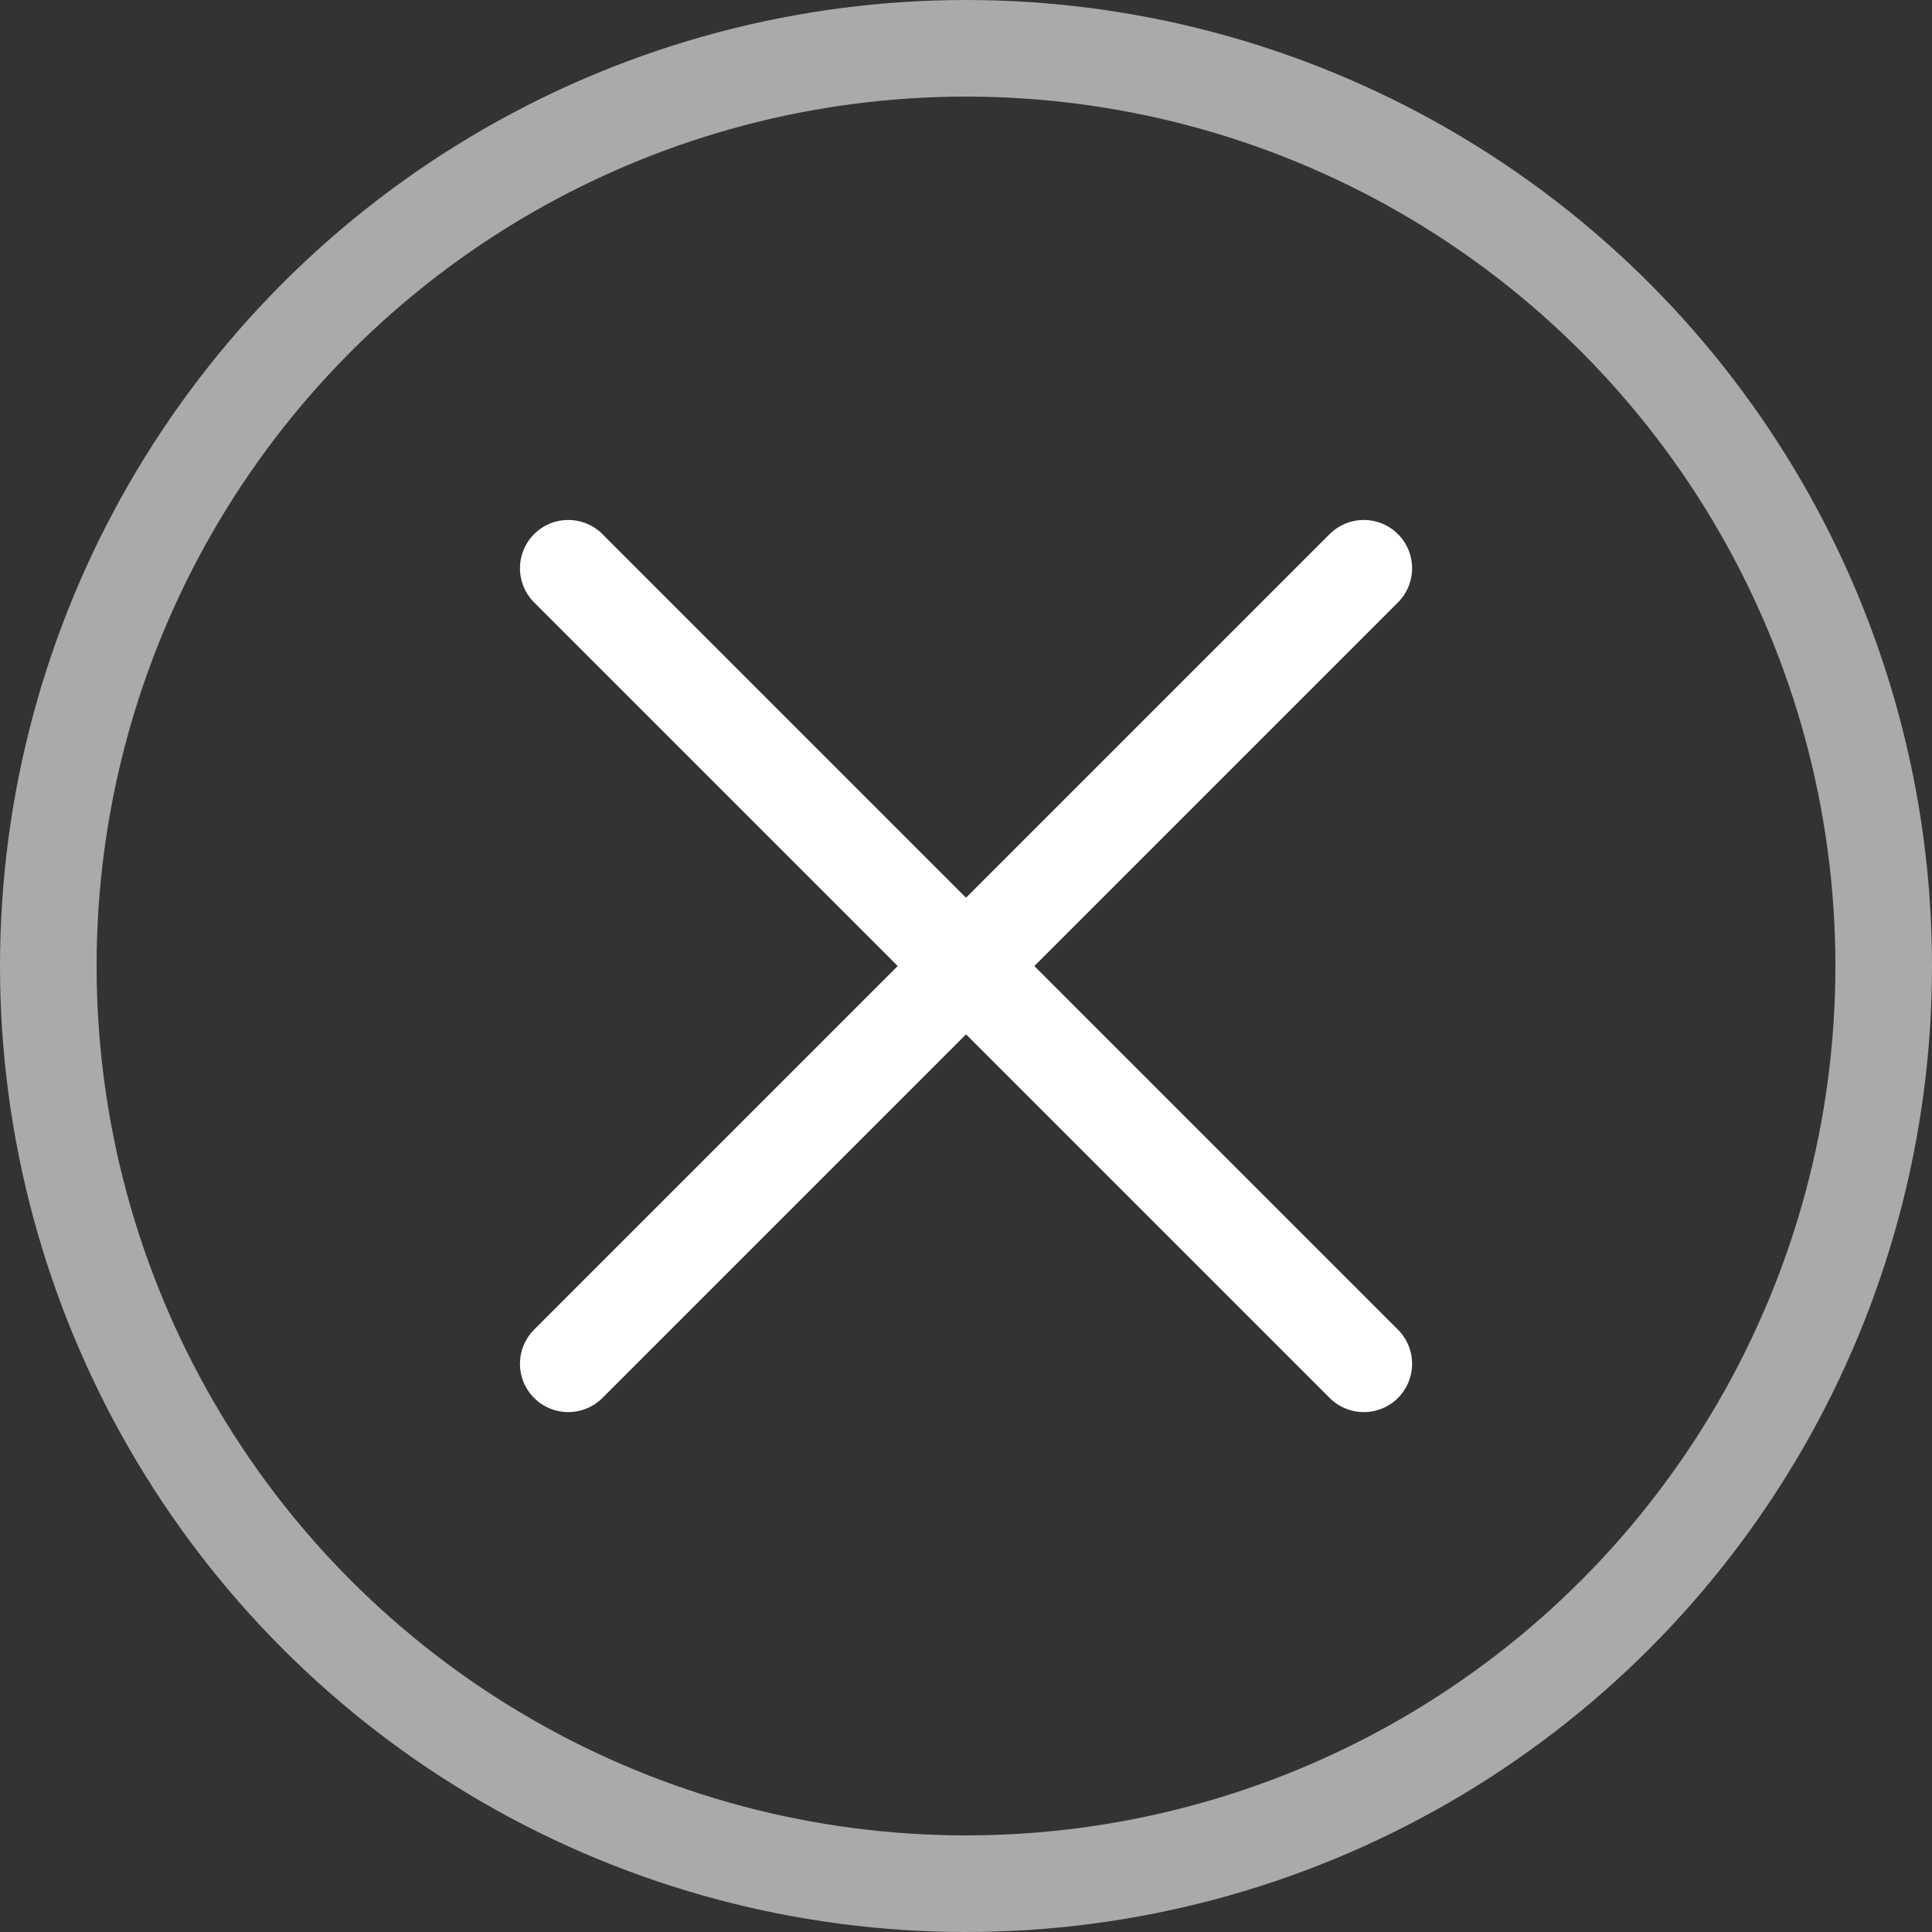
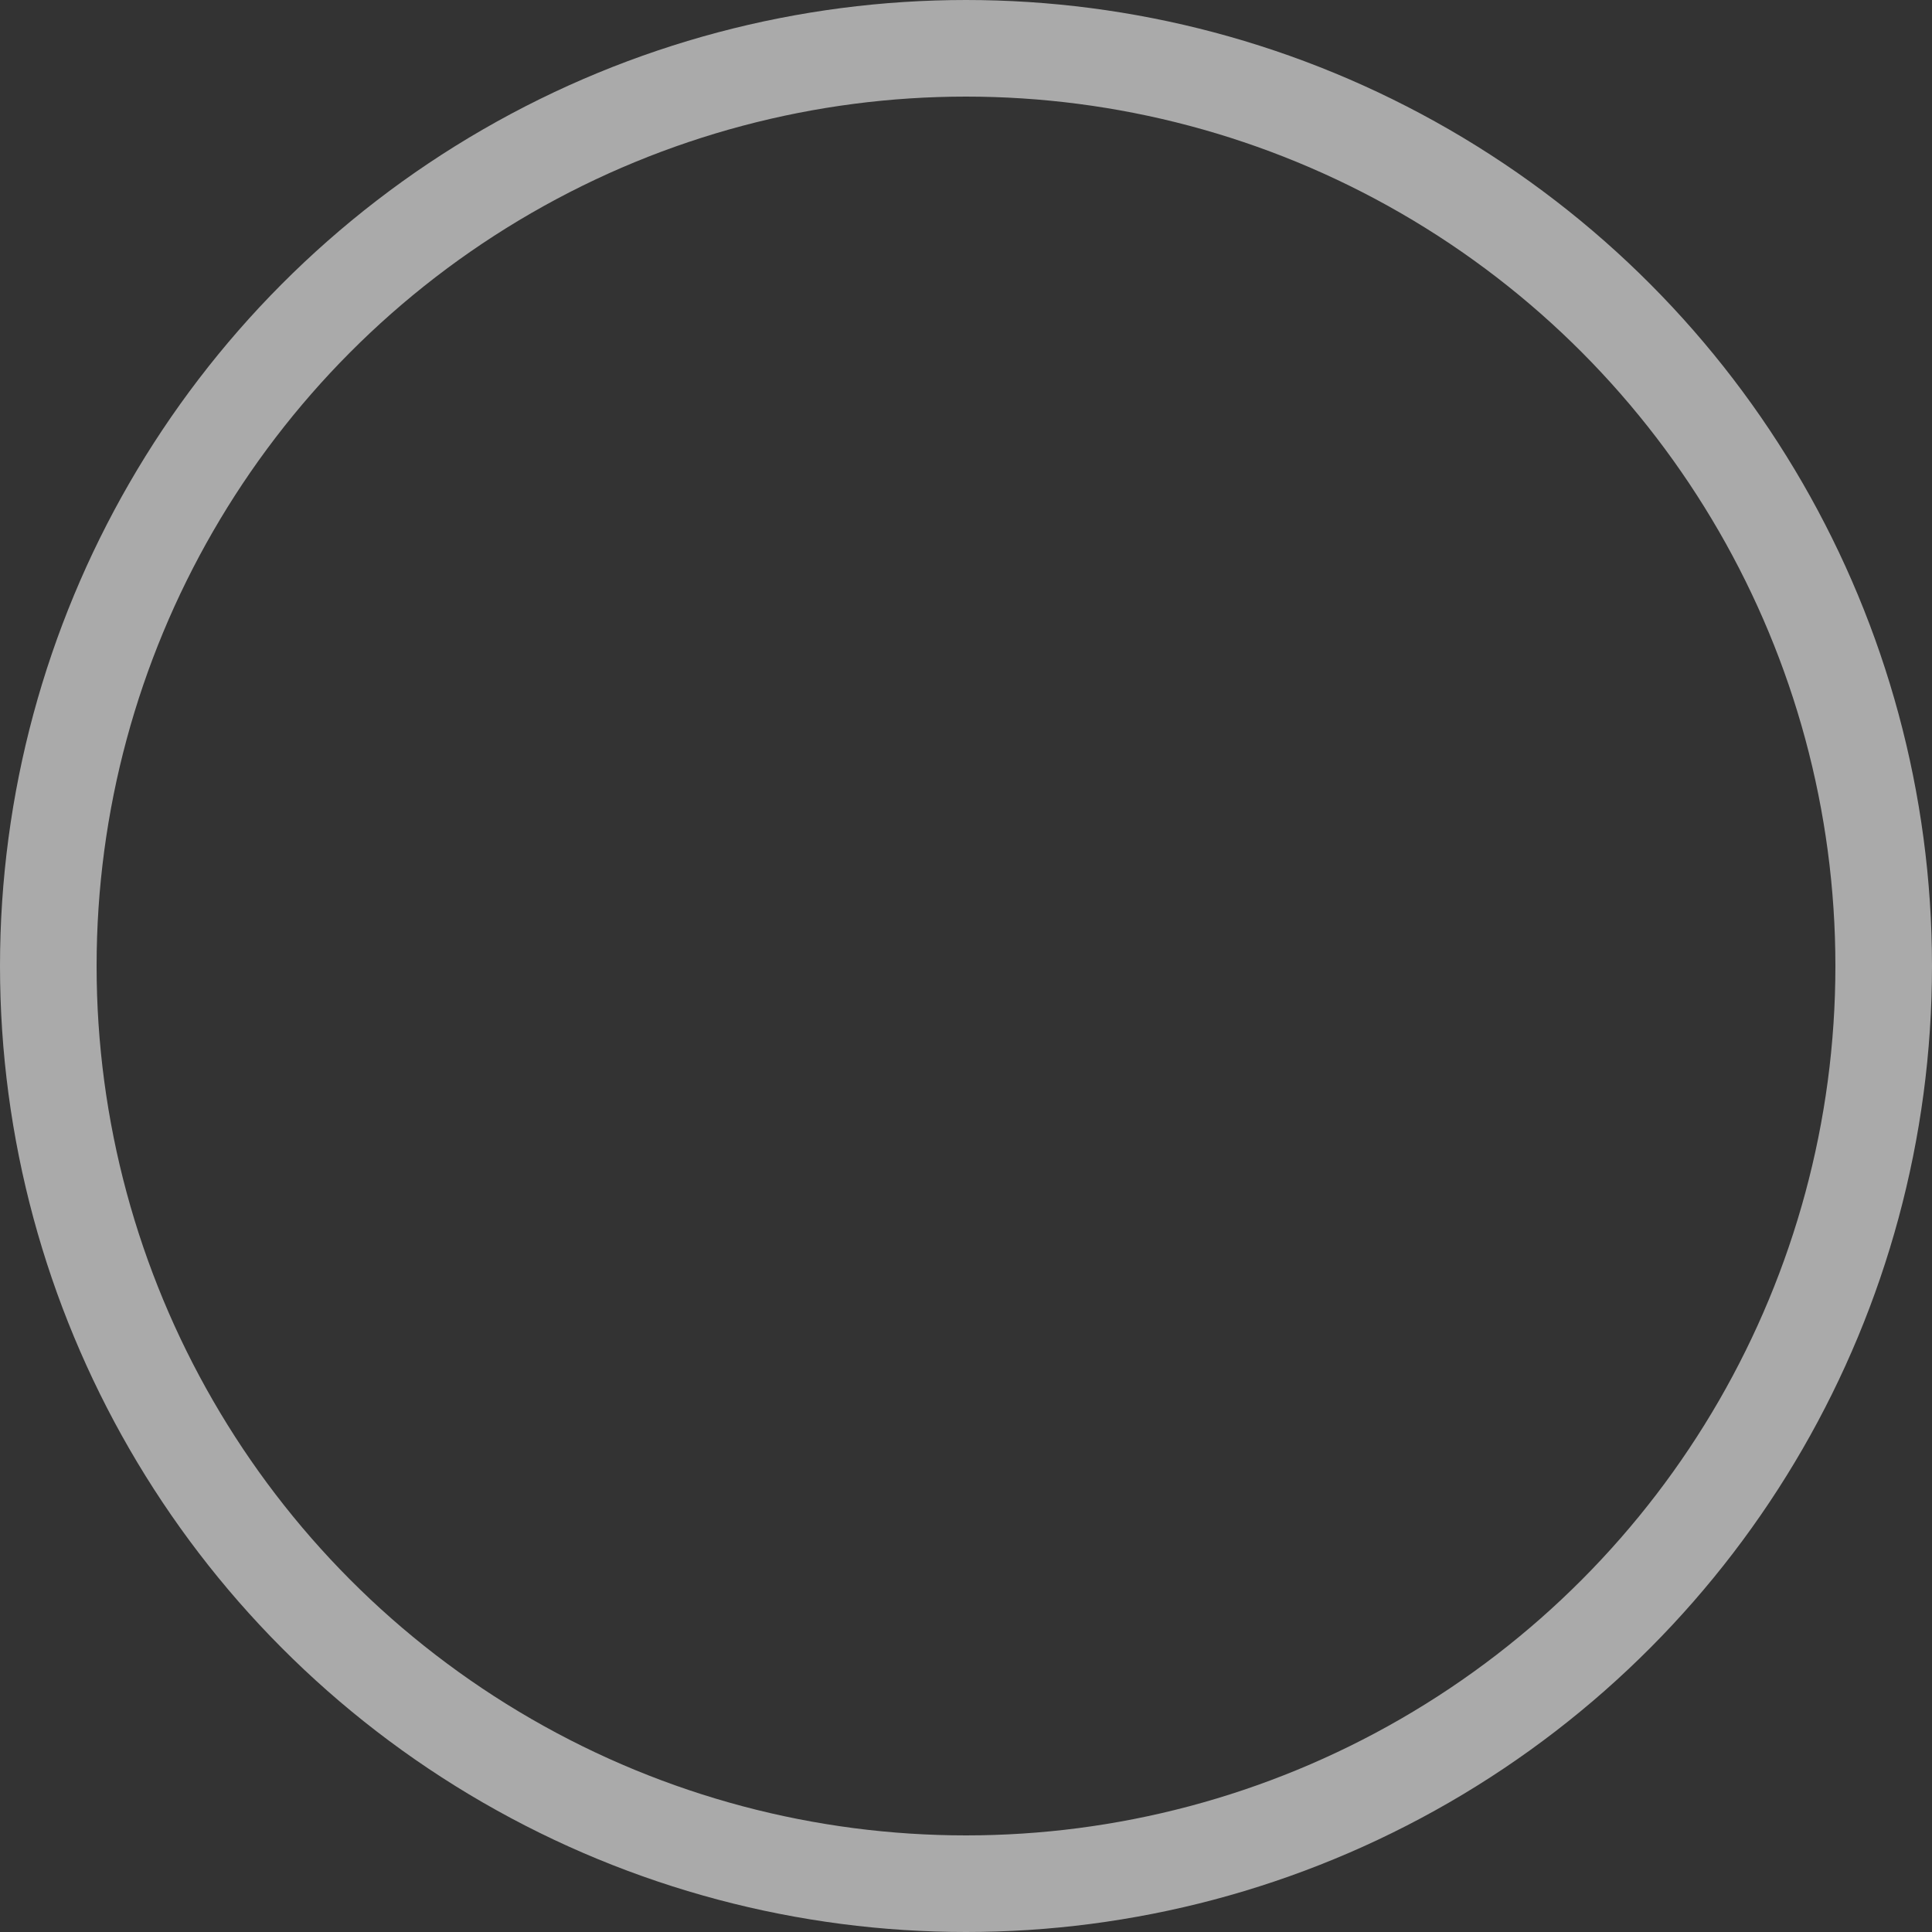
<svg xmlns="http://www.w3.org/2000/svg" width="30" height="30" viewBox="0 0 30 30" fill="none">
  <rect x="0" y="0" width="30" height="30" fill="#333333" stroke="none" />
  <circle cx="15" cy="15" r="14.25" stroke="#AAAAAA" stroke-width="1.5" />
-   <path d="M21.177 8.824L8.824 21.177" stroke="white" stroke-width="1.5" stroke-linecap="round" stroke-linejoin="round" />
-   <path d="M21.177 21.177L8.824 8.824" stroke="white" stroke-width="1.5" stroke-linecap="round" stroke-linejoin="round" />
</svg>